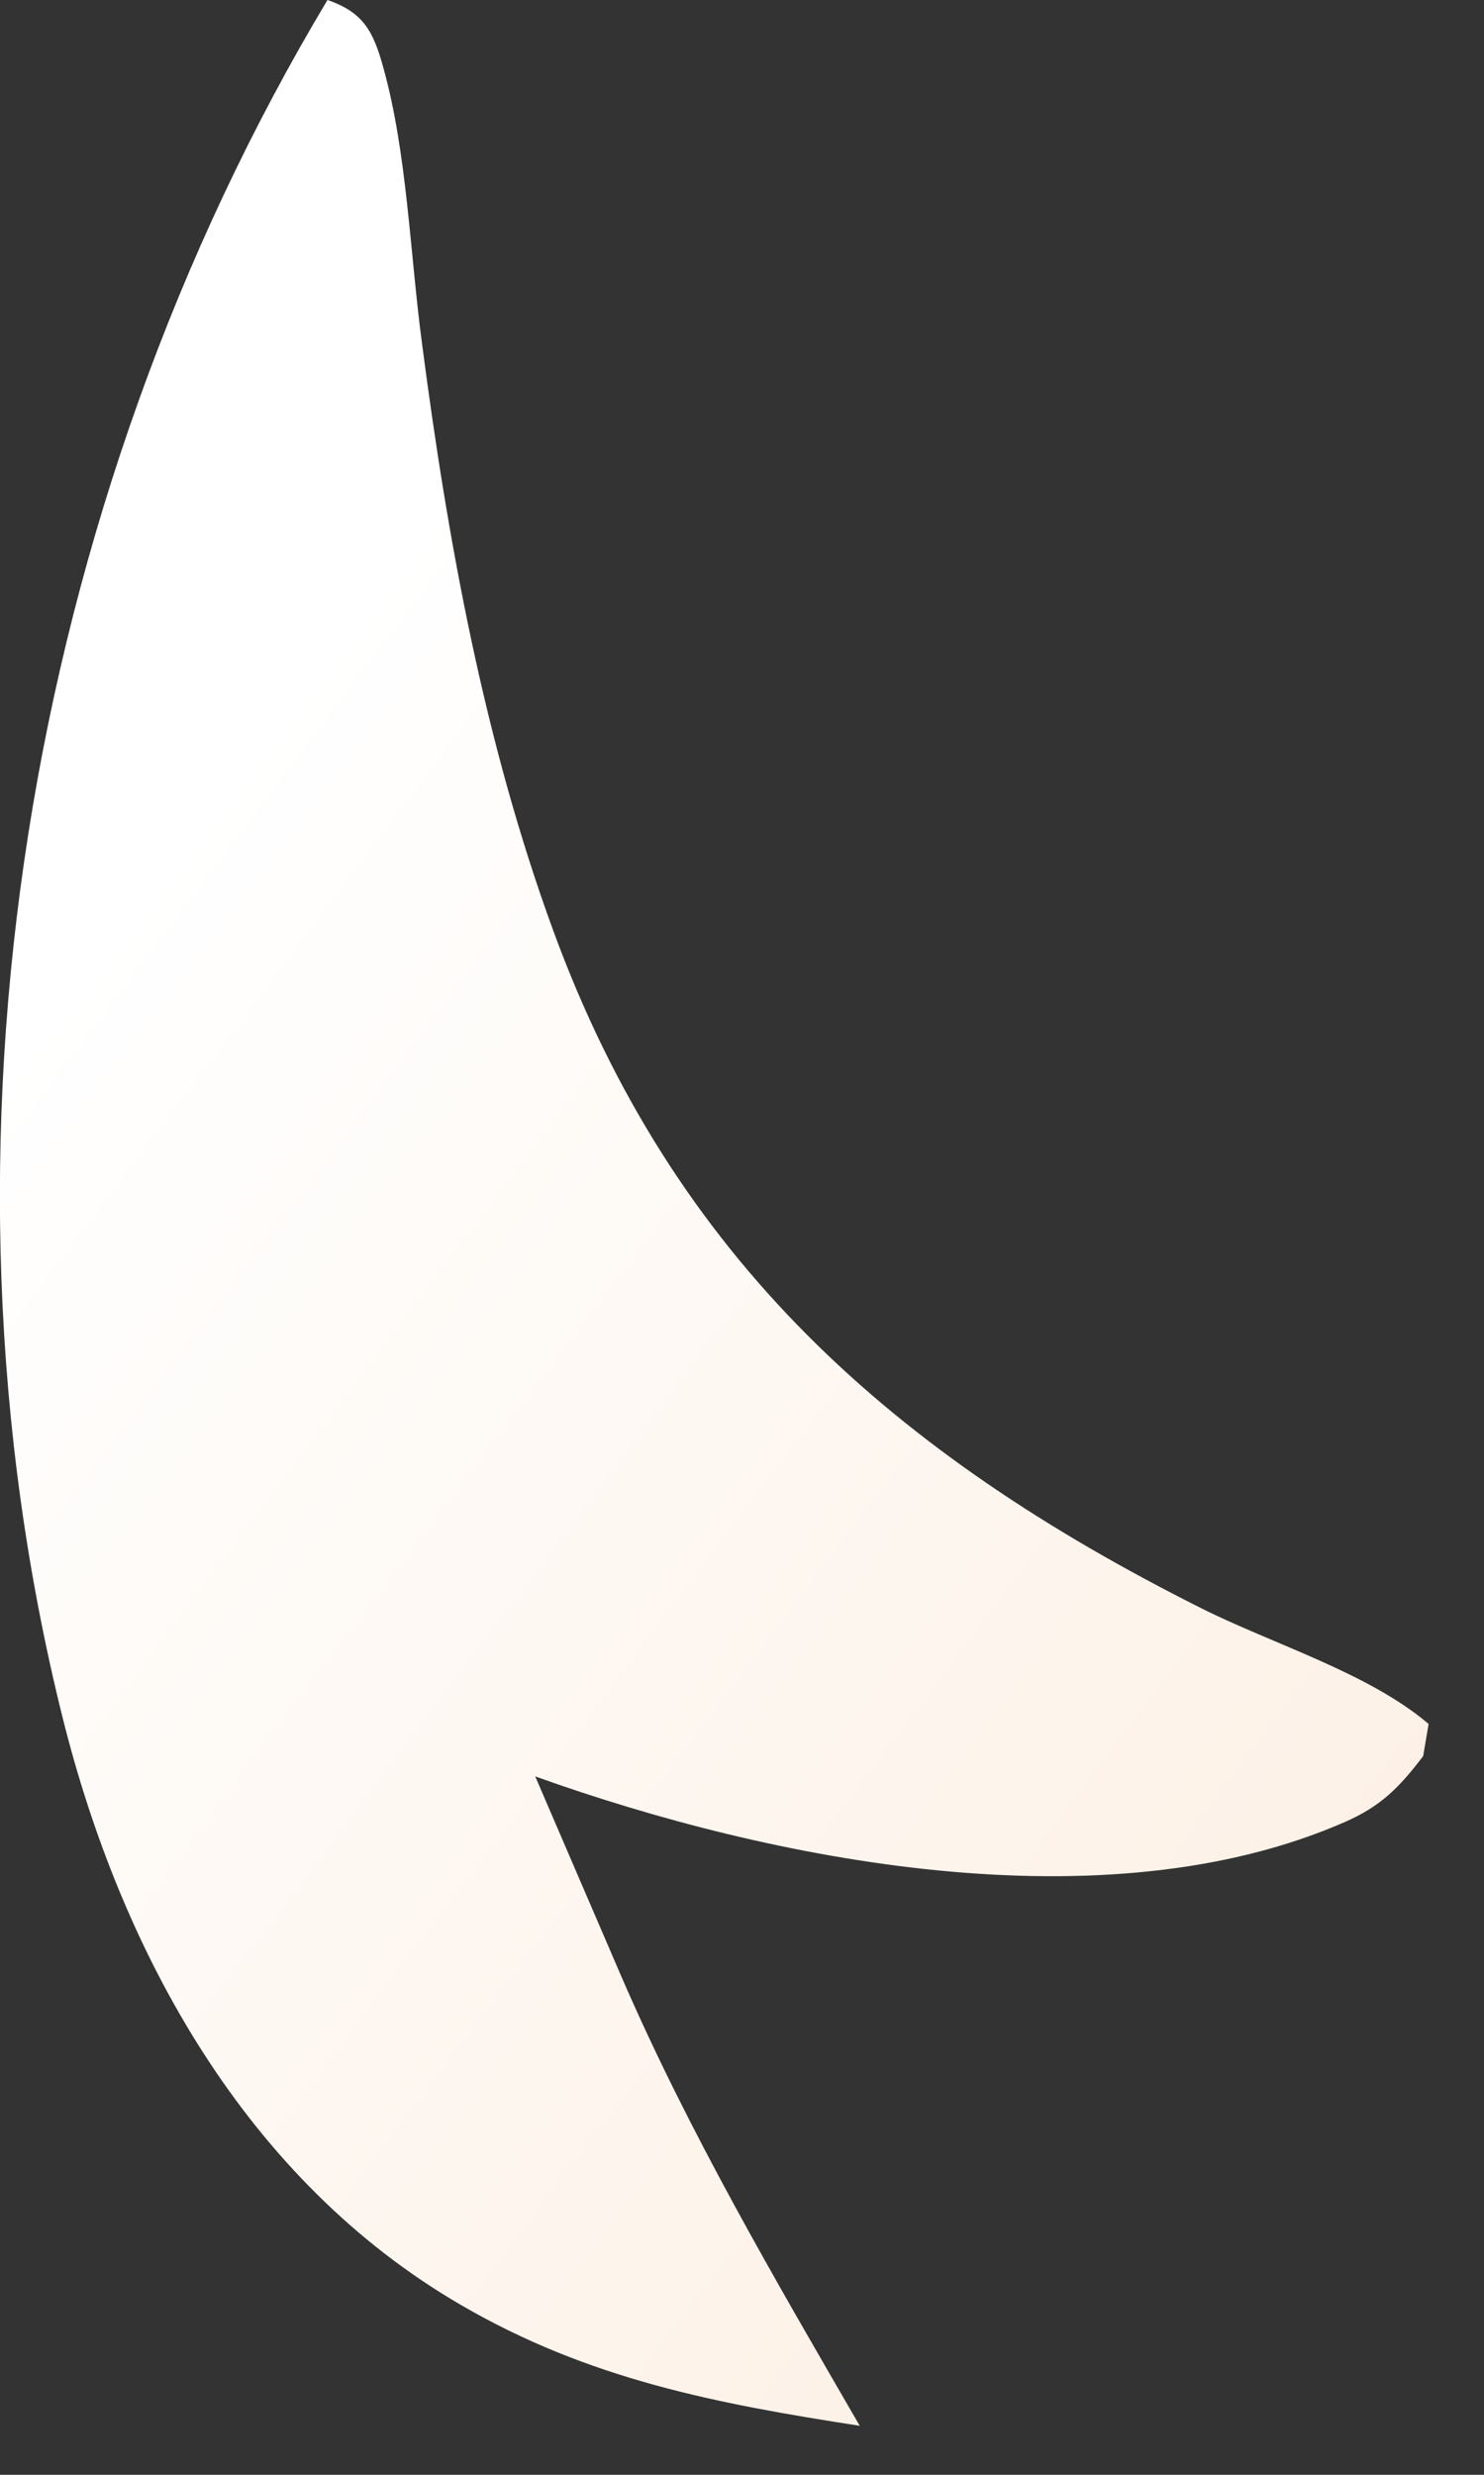
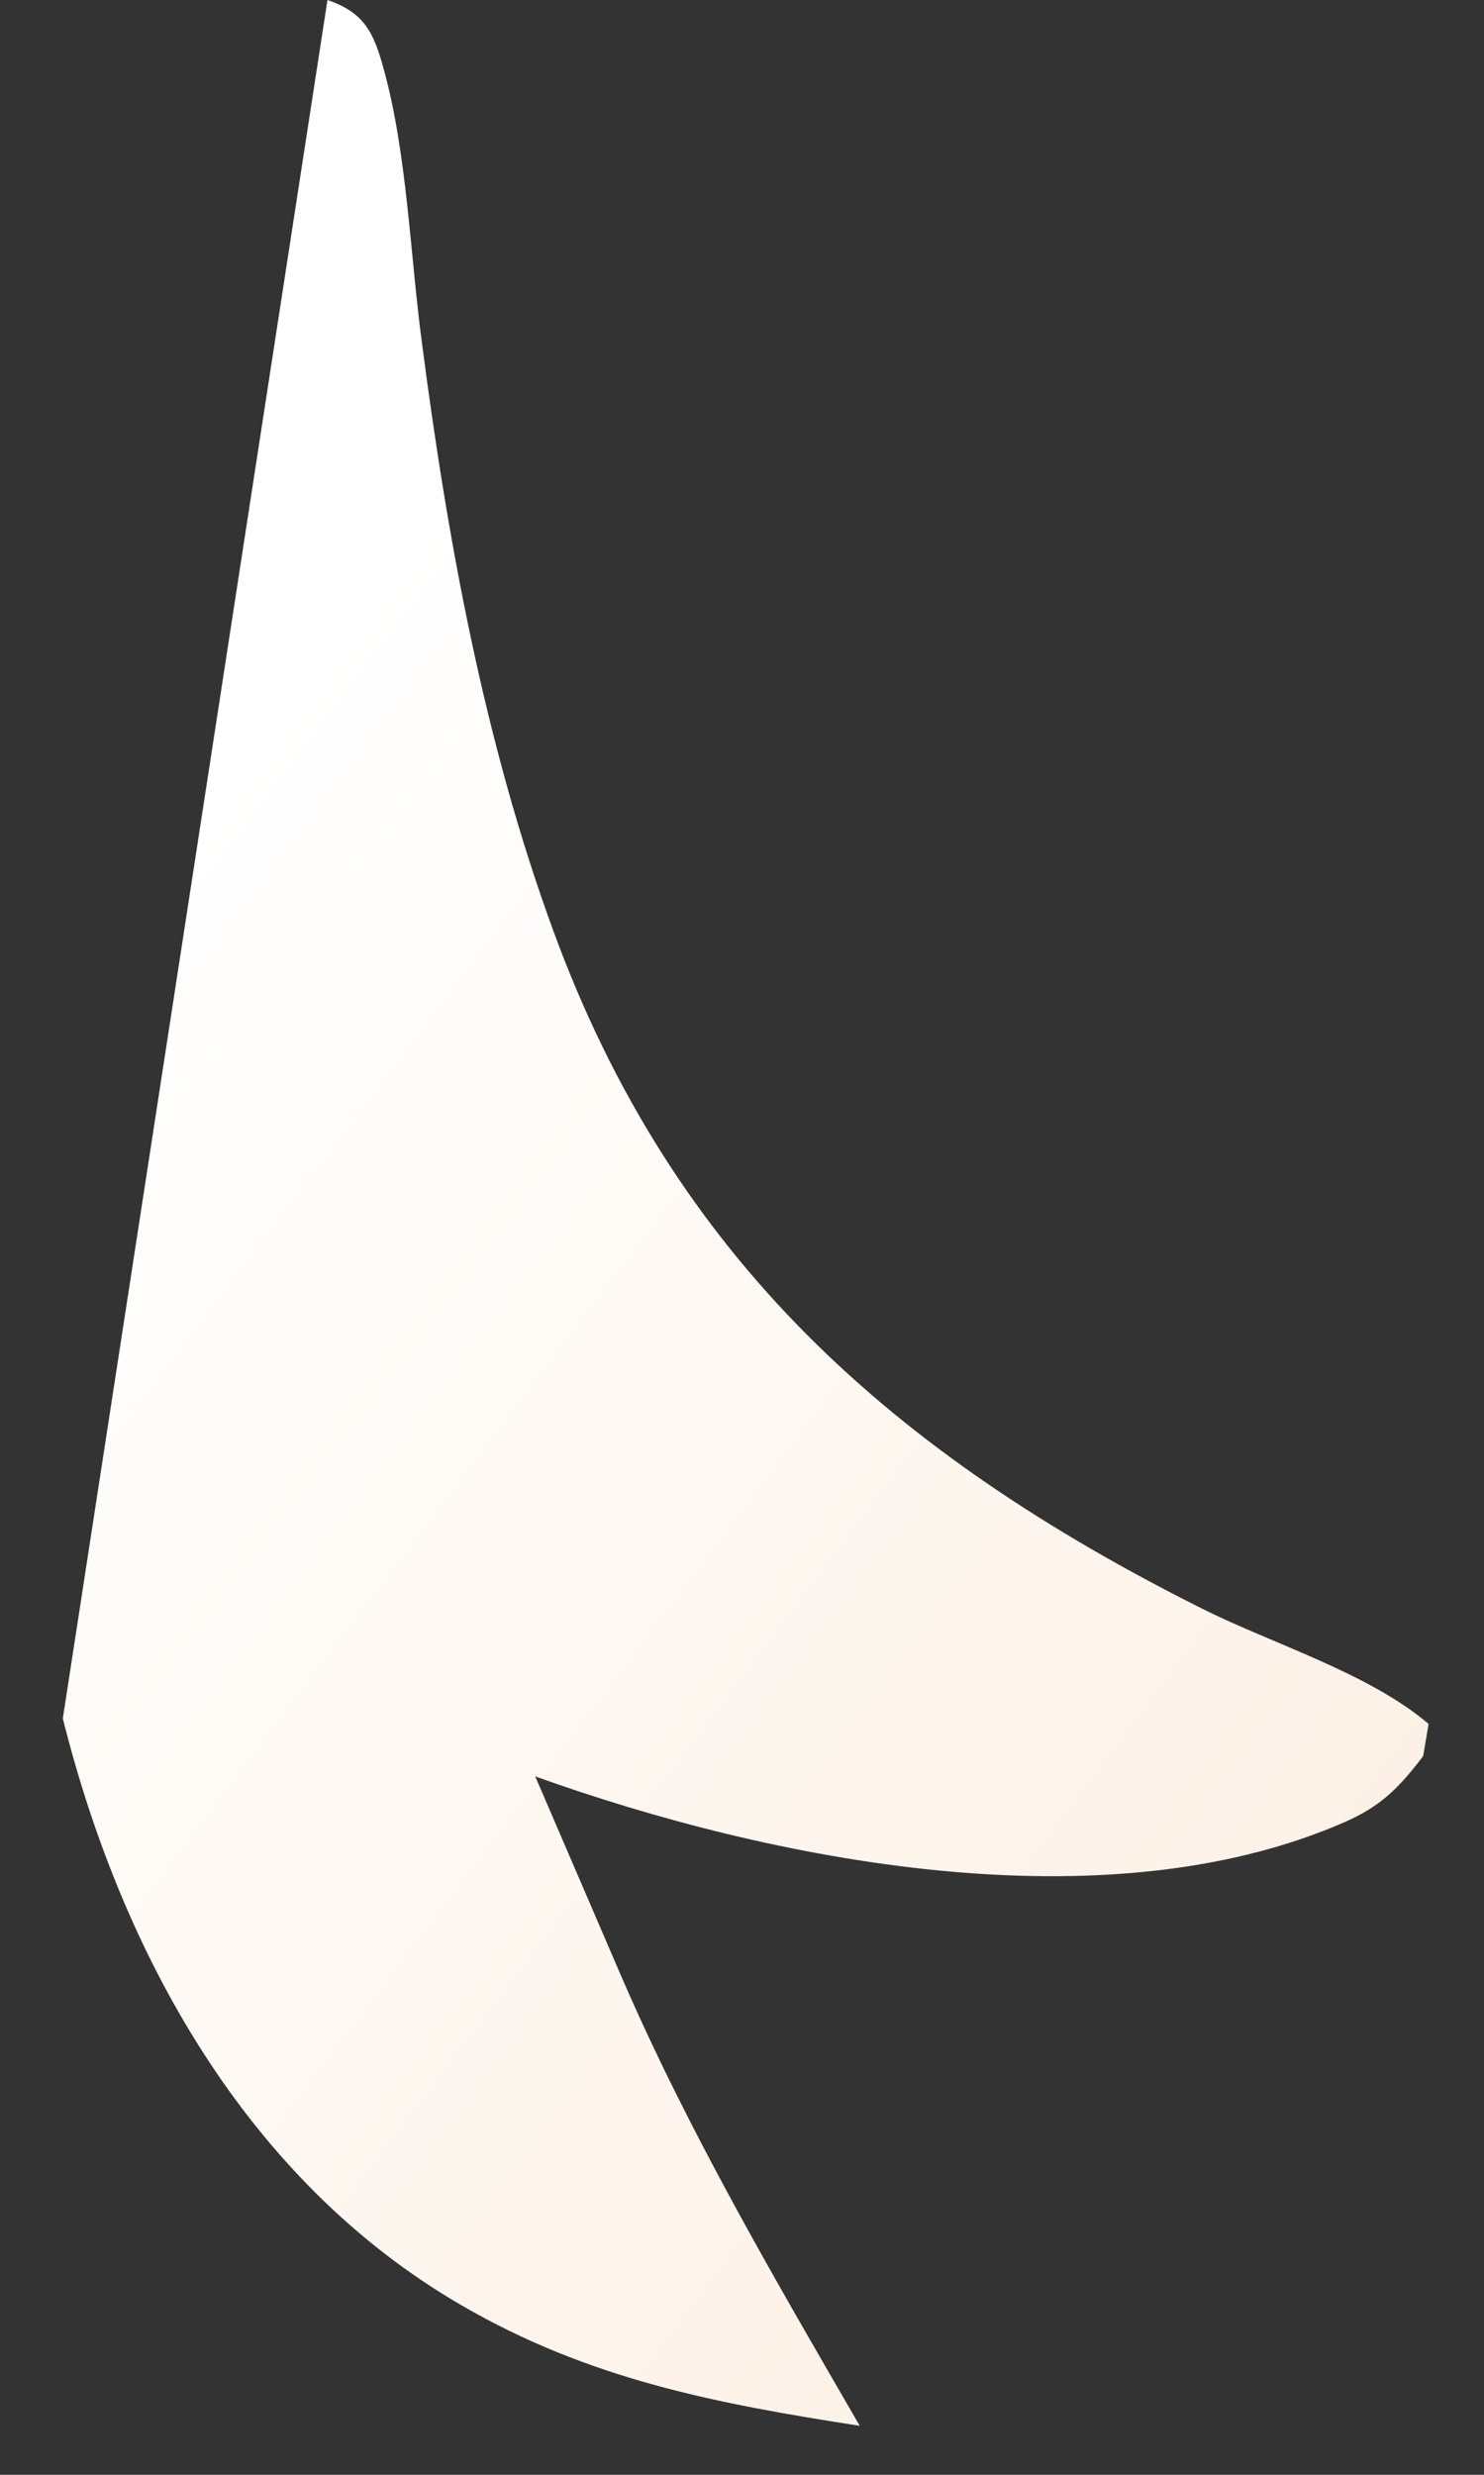
<svg xmlns="http://www.w3.org/2000/svg" fill="none" height="100%" overflow="visible" preserveAspectRatio="none" style="display: block;" viewBox="0 0 3 5" width="100%">
  <rect x="0" y="0" width="3" height="5" fill="#333333" stroke="none" />
-   <path d="M0.662 0C0.735 0.025 0.755 0.064 0.775 0.137C0.823 0.309 0.829 0.514 0.853 0.693C0.905 1.093 0.979 1.499 1.118 1.879C1.361 2.544 1.807 2.938 2.43 3.25C2.574 3.322 2.767 3.38 2.888 3.483L2.877 3.548C2.829 3.611 2.792 3.649 2.719 3.681C2.233 3.894 1.559 3.76 1.082 3.589L1.256 3.993C1.393 4.309 1.566 4.604 1.738 4.901C1.447 4.856 1.19 4.807 0.932 4.657C0.498 4.405 0.246 3.947 0.127 3.472C-0.162 2.315 0.052 1.018 0.662 0Z" fill="url(#paint0_linear_0_27910)" id="Vector" />
+   <path d="M0.662 0C0.735 0.025 0.755 0.064 0.775 0.137C0.823 0.309 0.829 0.514 0.853 0.693C0.905 1.093 0.979 1.499 1.118 1.879C1.361 2.544 1.807 2.938 2.43 3.25C2.574 3.322 2.767 3.38 2.888 3.483L2.877 3.548C2.829 3.611 2.792 3.649 2.719 3.681C2.233 3.894 1.559 3.76 1.082 3.589L1.256 3.993C1.393 4.309 1.566 4.604 1.738 4.901C1.447 4.856 1.19 4.807 0.932 4.657C0.498 4.405 0.246 3.947 0.127 3.472Z" fill="url(#paint0_linear_0_27910)" id="Vector" />
  <defs>
    <linearGradient gradientUnits="userSpaceOnUse" id="paint0_linear_0_27910" x1="2.673" x2="-0.448" y1="5.078" y2="2.717">
      <stop stop-color="#FCEEE1" />
      <stop offset="1" stop-color="white" />
    </linearGradient>
  </defs>
</svg>